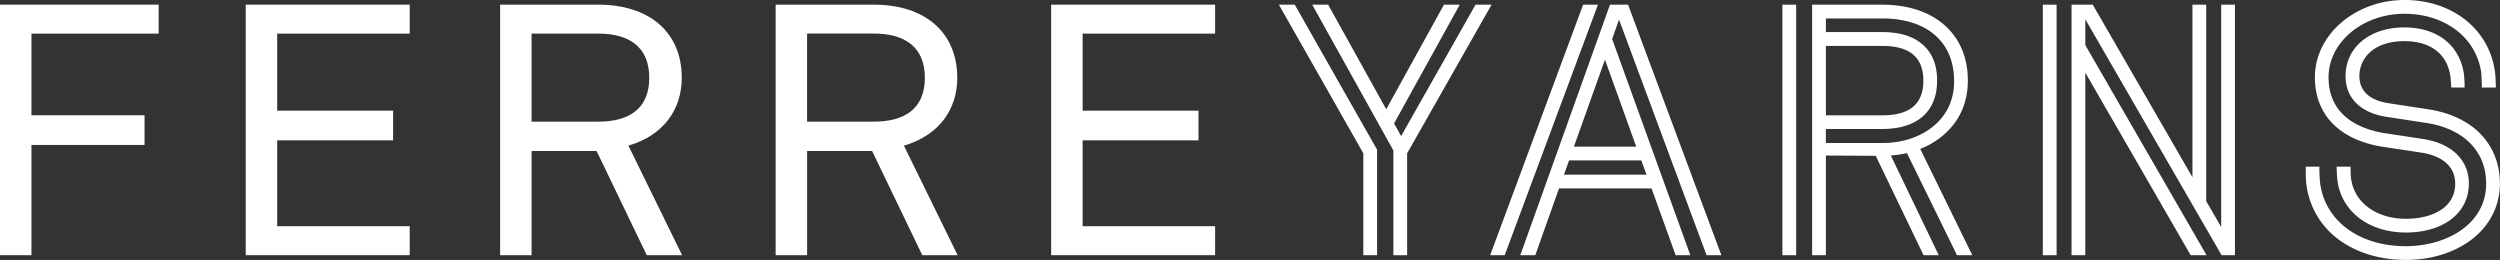
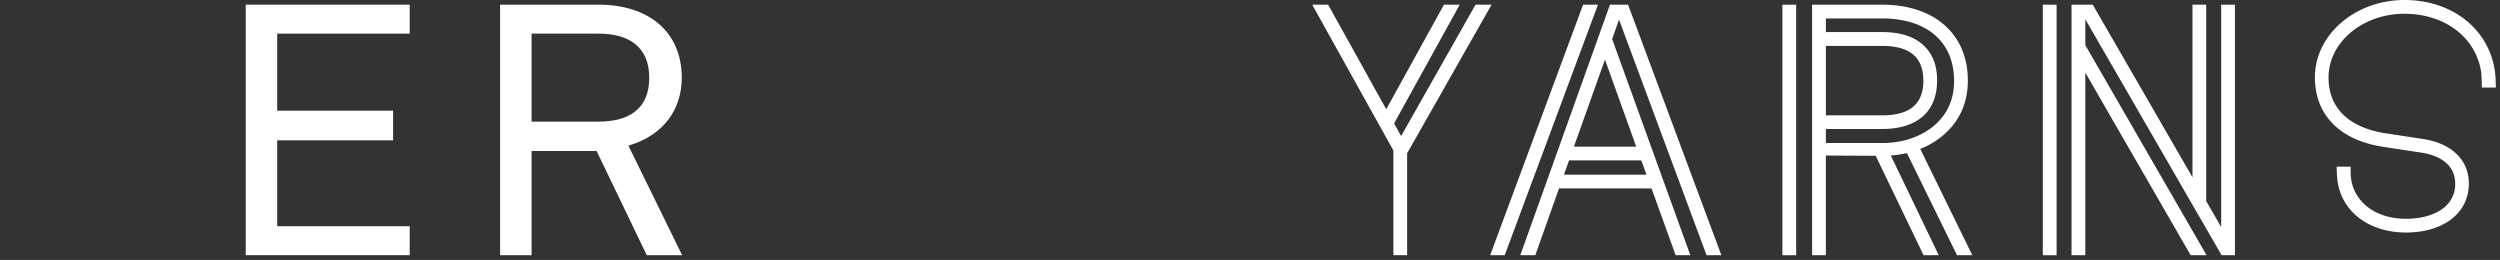
<svg xmlns="http://www.w3.org/2000/svg" viewBox="0 0 1192.07 123.93">
  <rect x="0" y="0" width="1192.07" height="123.93" fill="#333333" stroke="none" />
  <defs>
    <style>.cls-1{fill:#fff;}</style>
  </defs>
  <title>Recurso 1</title>
  <g id="Capa_2" data-name="Capa 2">
    <g id="Capa_1-2" data-name="Capa 1">
-       <polygon class="cls-1" points="75.66 2.22 75.66 16.03 15 16.03 15 54.96 68.92 54.96 68.92 69.11 15 69.11 15 121.68 0 121.68 0 2.22 75.66 2.22" />
      <polygon class="cls-1" points="195.36 2.22 195.36 16.03 132.17 16.03 132.17 52.77 187.44 52.77 187.44 66.92 132.17 66.92 132.17 107.87 195.36 107.87 195.36 121.68 117.17 121.68 117.17 2.22 195.36 2.22" />
      <path class="cls-1" d="M285.31,2.22c24.27,0,39.77,13.14,39.77,34.88,0,15.16-8.76,27.46-25.44,32.35l25.61,52.23H308.4L284.47,72h-31v49.7h-15V2.22ZM309.58,37.1c0-15.17-10.11-21.07-24.27-21.07H253.47V58h31.84c14.16,0,24.27-5.73,24.27-20.89" />
-       <path class="cls-1" d="M416.69,2.22c24.26,0,39.76,13.14,39.76,34.88,0,15.16-8.76,27.46-25.44,32.35l25.61,52.23H439.77L415.85,72h-31v49.7h-15V2.22ZM441,37.1C441,21.93,430.84,16,416.69,16H384.84V58h31.85C430.84,58,441,52.26,441,37.1" />
-       <polygon class="cls-1" points="579.4 2.22 579.4 16.03 516.22 16.03 516.22 52.77 571.48 52.77 571.48 66.92 516.22 66.92 516.22 107.87 579.4 107.87 579.4 121.68 501.22 121.68 501.22 2.22 579.4 2.22" />
      <path class="cls-1" d="M1147.22,110.87c18,0,30-9.38,30-23.34,0-11.17-8.13-19.11-21.74-21.24l-17.85-2.71c-10.2-1.51-27.31-7-27.31-26.7,0-16.72,16.25-30.32,36.22-30.32,10,0,19.24,3.15,26,8.87a30.56,30.56,0,0,1,10.64,19.66s.24,4.2.24,6.66h6.69l-.11-3.37C1189.33,16.14,1171.07,0,1146.58,0c-23.58,0-42.77,16.55-42.77,36.88,0,18,12,30.09,32.89,33.19l17.82,2.7c10.43,1.64,16.18,6.88,16.18,14.76a14.25,14.25,0,0,1-6.22,12.15c-4.22,3-10.19,4.64-17.26,4.64-15.24,0-26.07-8.9-26.35-21.64l-.06-3.21h-6.62a57.07,57.07,0,0,0,.4,6.79c2,14.66,15,24.61,32.63,24.61" />
-       <path class="cls-1" d="M1182.46,63.5c-6-5.9-14.44-9.84-24.55-11.38l-18.8-2.87c-11.65-1.76-14.09-8-14.09-13,0-8.28,6.62-16.63,21.4-16.63,13.42,0,21.51,6.94,22.21,19.05l.18,3.08h6.39a59.85,59.85,0,0,0-.36-6.68c-2.15-13.66-12.77-22-28.42-22-16.46,0-28,9.53-28,23.19,0,10.49,7.17,17.59,19.67,19.48l18.79,2.87c17.9,2.73,28.59,13.54,28.59,28.93,0,19.59-19.26,29.85-38.29,29.85-22.83,0-39.18-12.64-41-31.16,0,0-.34-4.38-.2-6.75h-6.52v3.28a38.44,38.44,0,0,0,13.83,30c8.62,7.2,20.65,11.17,33.88,11.17,11.93,0,23-3.4,31.18-9.58,8.81-6.66,13.67-16.18,13.67-26.82,0-9.48-3.33-17.79-9.61-24" />
      <rect class="cls-1" x="974.08" y="2.23" width="6.56" height="119.47" />
      <polygon class="cls-1" points="1065.68 2.23 1059.12 2.23 1059.12 108.25 1051.98 95.89 1051.98 2.23 1045.43 2.23 1045.43 84.54 997.88 2.23 987.77 2.23 987.77 33.44 987.77 121.7 994.33 121.7 994.33 34.63 1044.58 121.7 1052.16 121.7 994.33 21.51 994.33 9.19 1040.71 89.48 1059.33 121.7 1065.68 121.7 1065.68 2.23" />
      <rect class="cls-1" x="849.9" y="2.23" width="6.56" height="119.47" />
      <path class="cls-1" d="M933.16,121.7h7.3L915.62,71a38.46,38.46,0,0,0,11.19-6.72c7.39-6.42,11.49-14.94,11.51-25.91S934.39,18.23,927,11.81c-7.21-6.27-17.43-9.58-29.54-9.58H864.07V121.7h6.56V74.17l23.76.12,22.82,47.41h7.24L901.59,74.14A51.39,51.39,0,0,0,909.27,73ZM897.46,8.79c10.51,0,19.24,2.75,25.24,8s9,12.62,9.07,21.64-3.35,16.09-9.26,21.23-14.53,8.53-25,8.53H870.63V61.5h26.83c7.81,0,14-1.77,18.51-5.28,5.09-4,7.68-10,7.7-17.82s-2.61-13.84-7.7-17.83c-4.47-3.51-10.7-5.28-18.51-5.28H870.64V8.79Zm-26.82,21v-7.9h26.82c13.19,0,19.62,5.41,19.65,16.55S910.65,55,897.46,55H870.64Z" />
-       <polygon class="cls-1" points="617.37 2.23 609.81 2.23 650.07 73.1 650.07 121.7 656.63 121.7 656.63 71.37 617.37 2.23" />
      <polygon class="cls-1" points="703.57 2.23 668.09 64.88 664.74 58.85 696.04 2.23 688.52 2.23 660.99 52.09 633.3 2.23 625.7 2.23 664.4 71.75 664.4 121.7 670.96 121.7 670.96 73.1 711.22 2.23 703.57 2.23" />
      <polygon class="cls-1" points="754.87 2.23 710.55 121.7 717.48 121.7 761.95 2.23 754.87 2.23" />
      <path class="cls-1" d="M813.74,121.7h7.06L776.31,2.23h-8.63L724.92,121.7h7.15l11.31-31.85H787.5L799,121.7h7L768.72,18.61,772,9.35Zm-68-38.41,2.44-6.82H782.6l2.5,6.82ZM780.2,69.92H750.49l1.68-4.7L764.1,31.77h0l1.19-3.32Z" />
    </g>
  </g>
</svg>